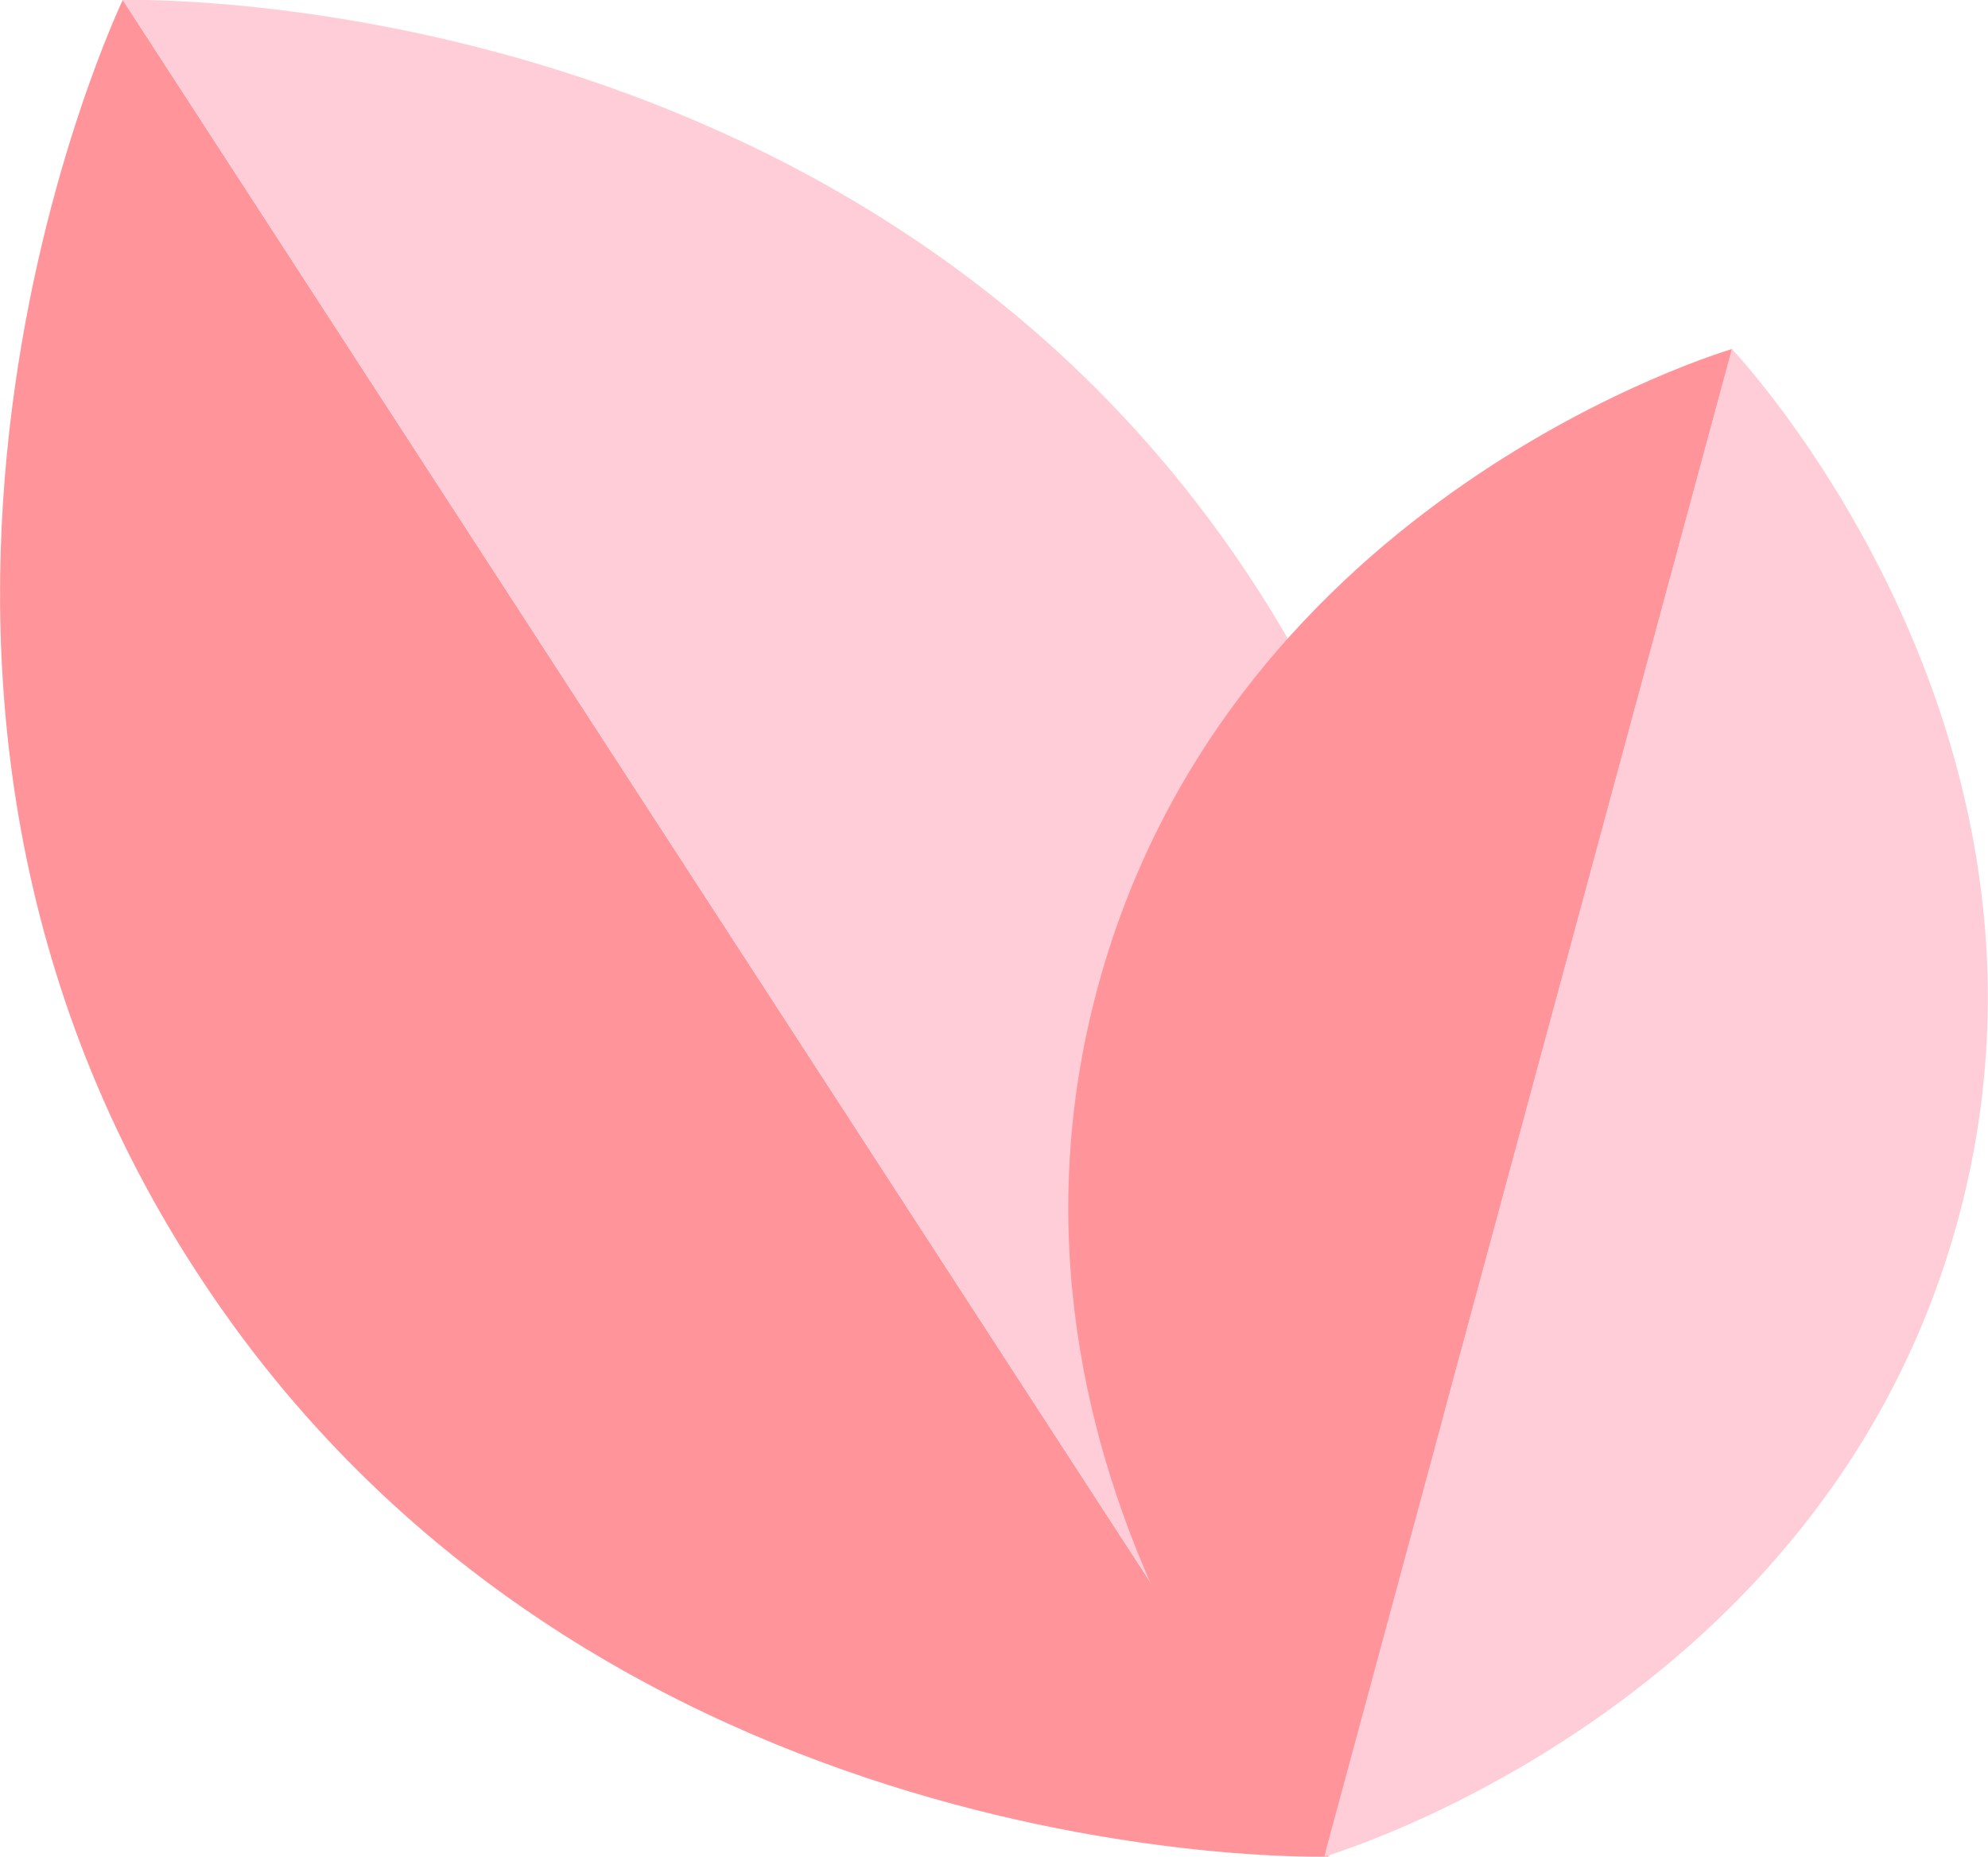
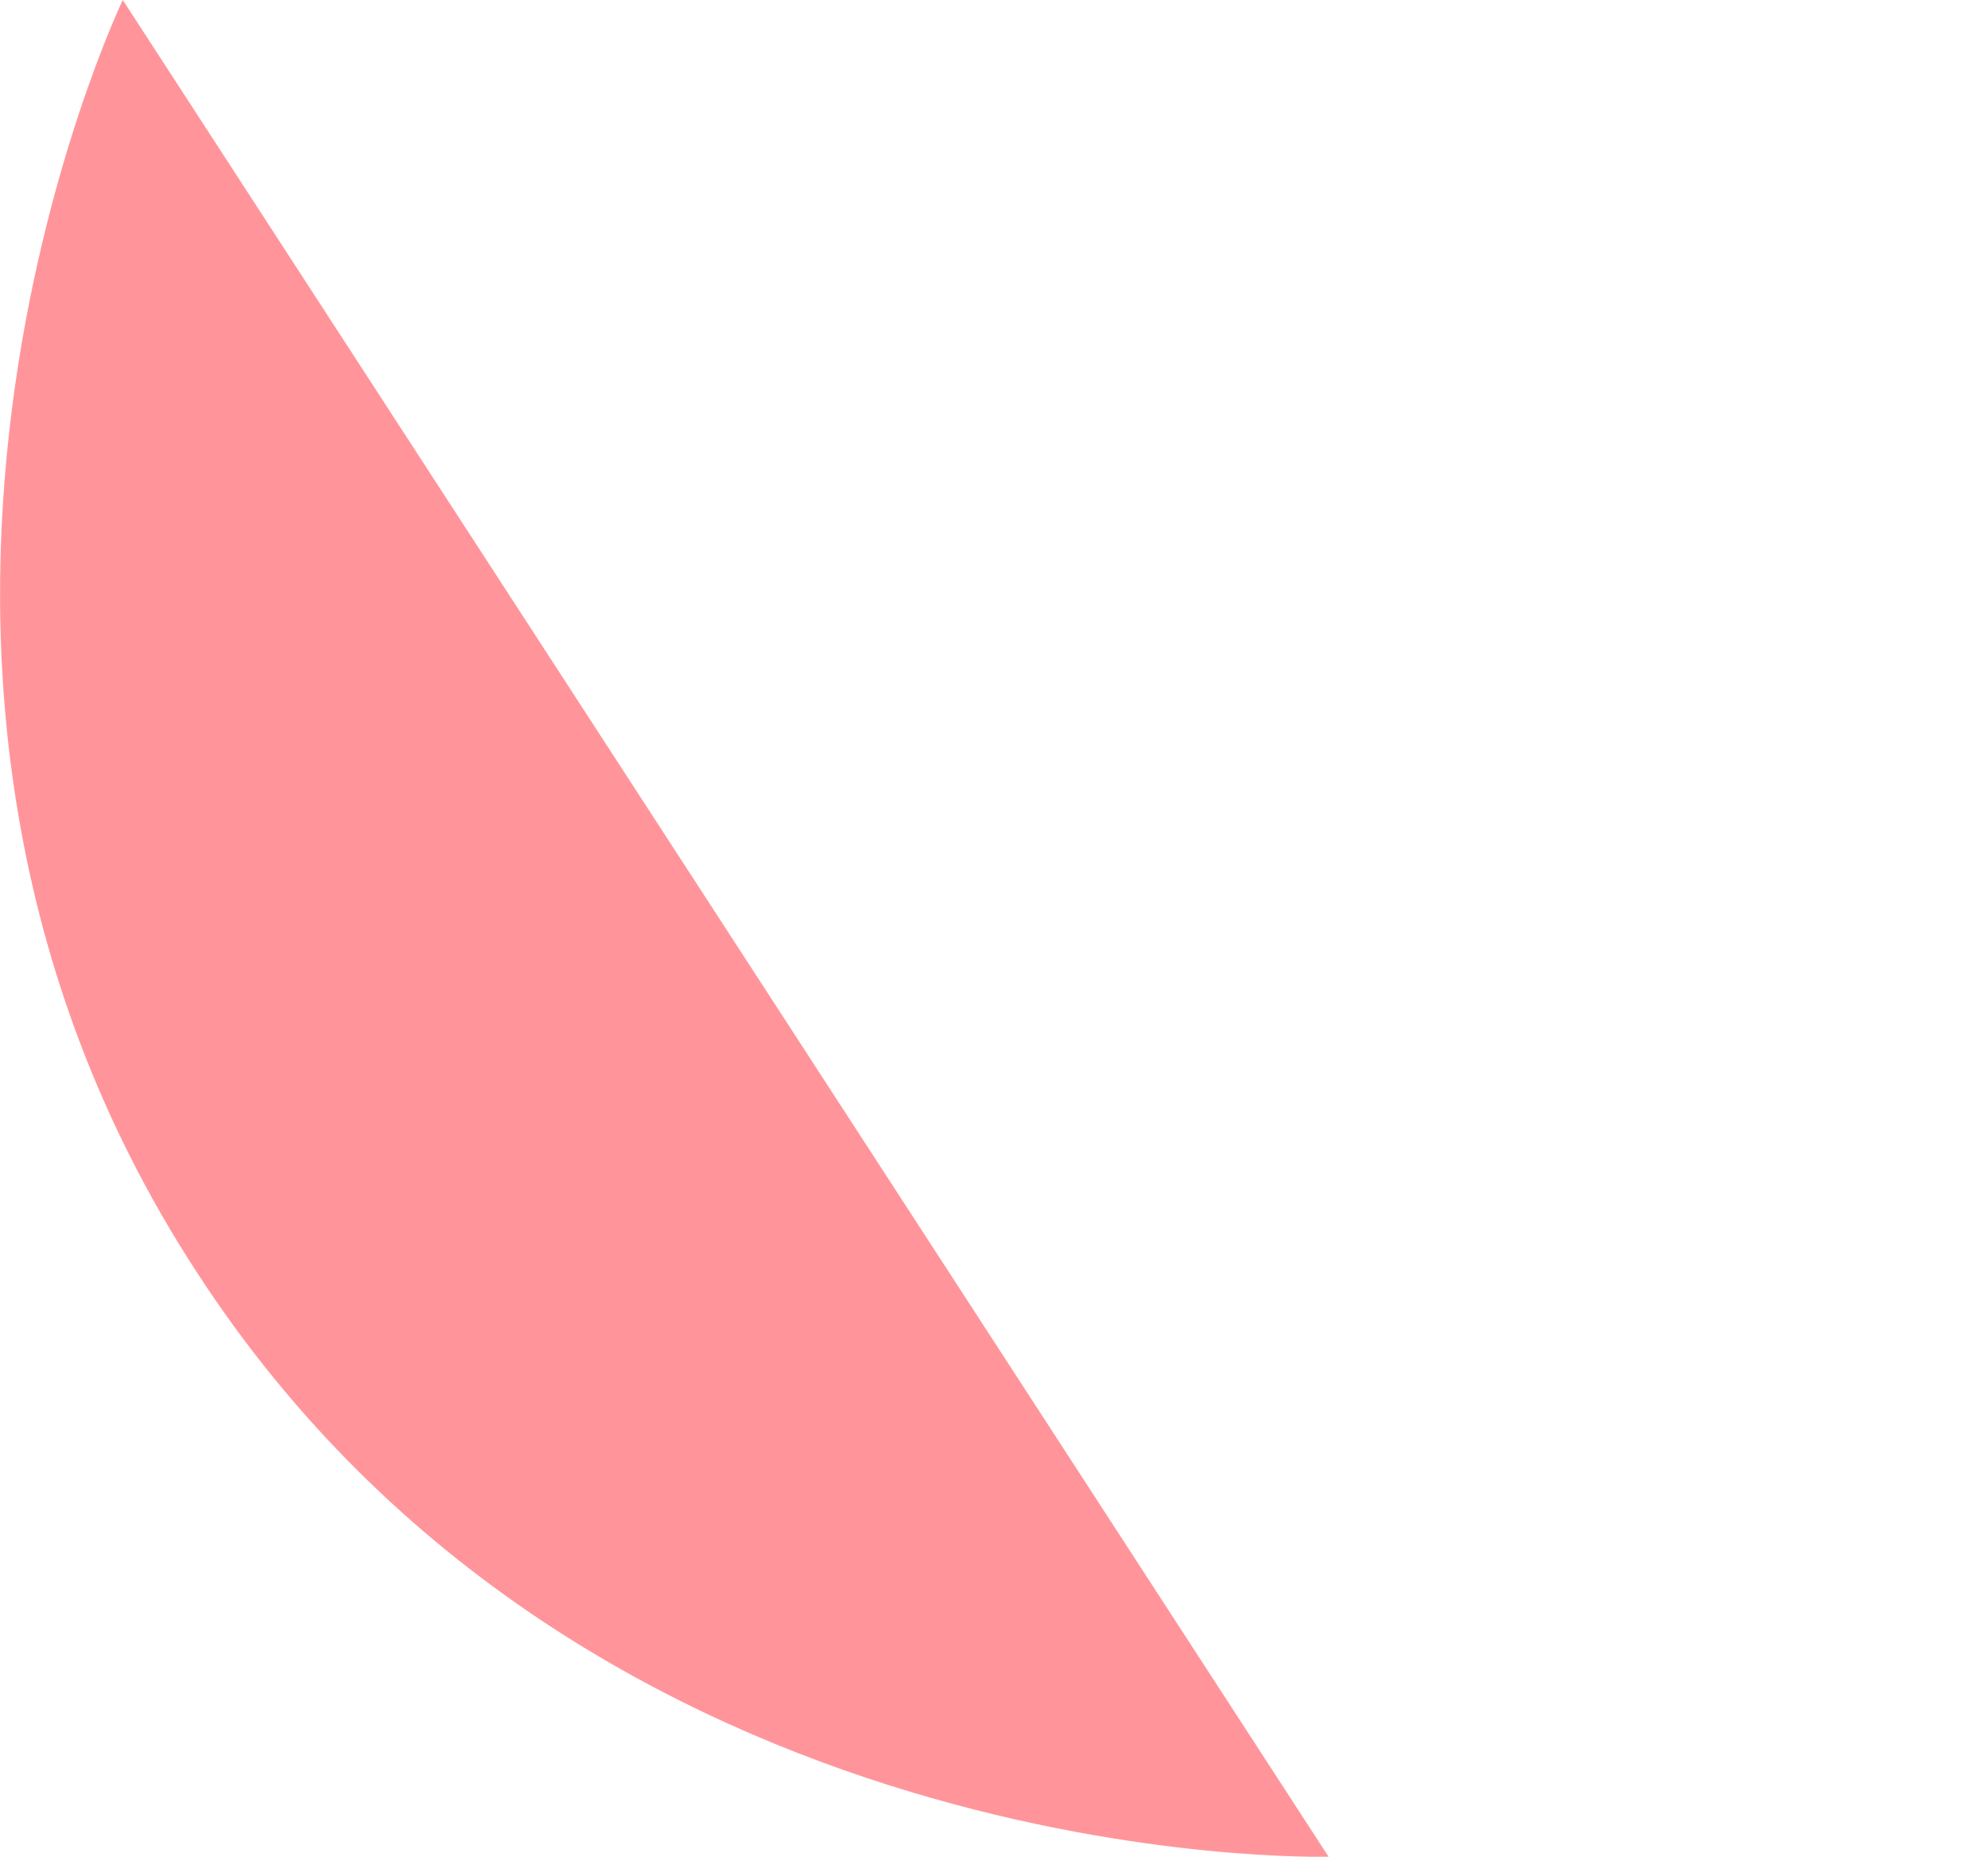
<svg xmlns="http://www.w3.org/2000/svg" viewBox="0 0 22.67 21.17" data-sanitized-data-name="Layer 2" data-name="Layer 2" id="b">
  <g data-sanitized-data-name="Layer 1" data-name="Layer 1" id="c">
    <g>
      <path fill="#ff959a" d="M1.4,0l13.75,21.17s-8.42.25-12.91-6.67C-2.25,7.6,1.4,0,1.4,0Z" />
-       <path fill="#ffcdd7" d="M15.15,21.17L1.4,0s8.42-.25,12.91,6.67c4.49,6.91.84,14.51.84,14.51Z" />
-       <path fill="#ffcdd7" d="M15.1,21.17L19.75,3.98s4.1,4.31,2.58,9.92c-1.52,5.61-7.23,7.27-7.23,7.27Z" />
-       <path fill="#ff959a" d="M19.75,3.98l-4.65,17.19s-4.1-4.31-2.58-9.92c1.52-5.61,7.23-7.27,7.23-7.27Z" />
    </g>
  </g>
</svg>